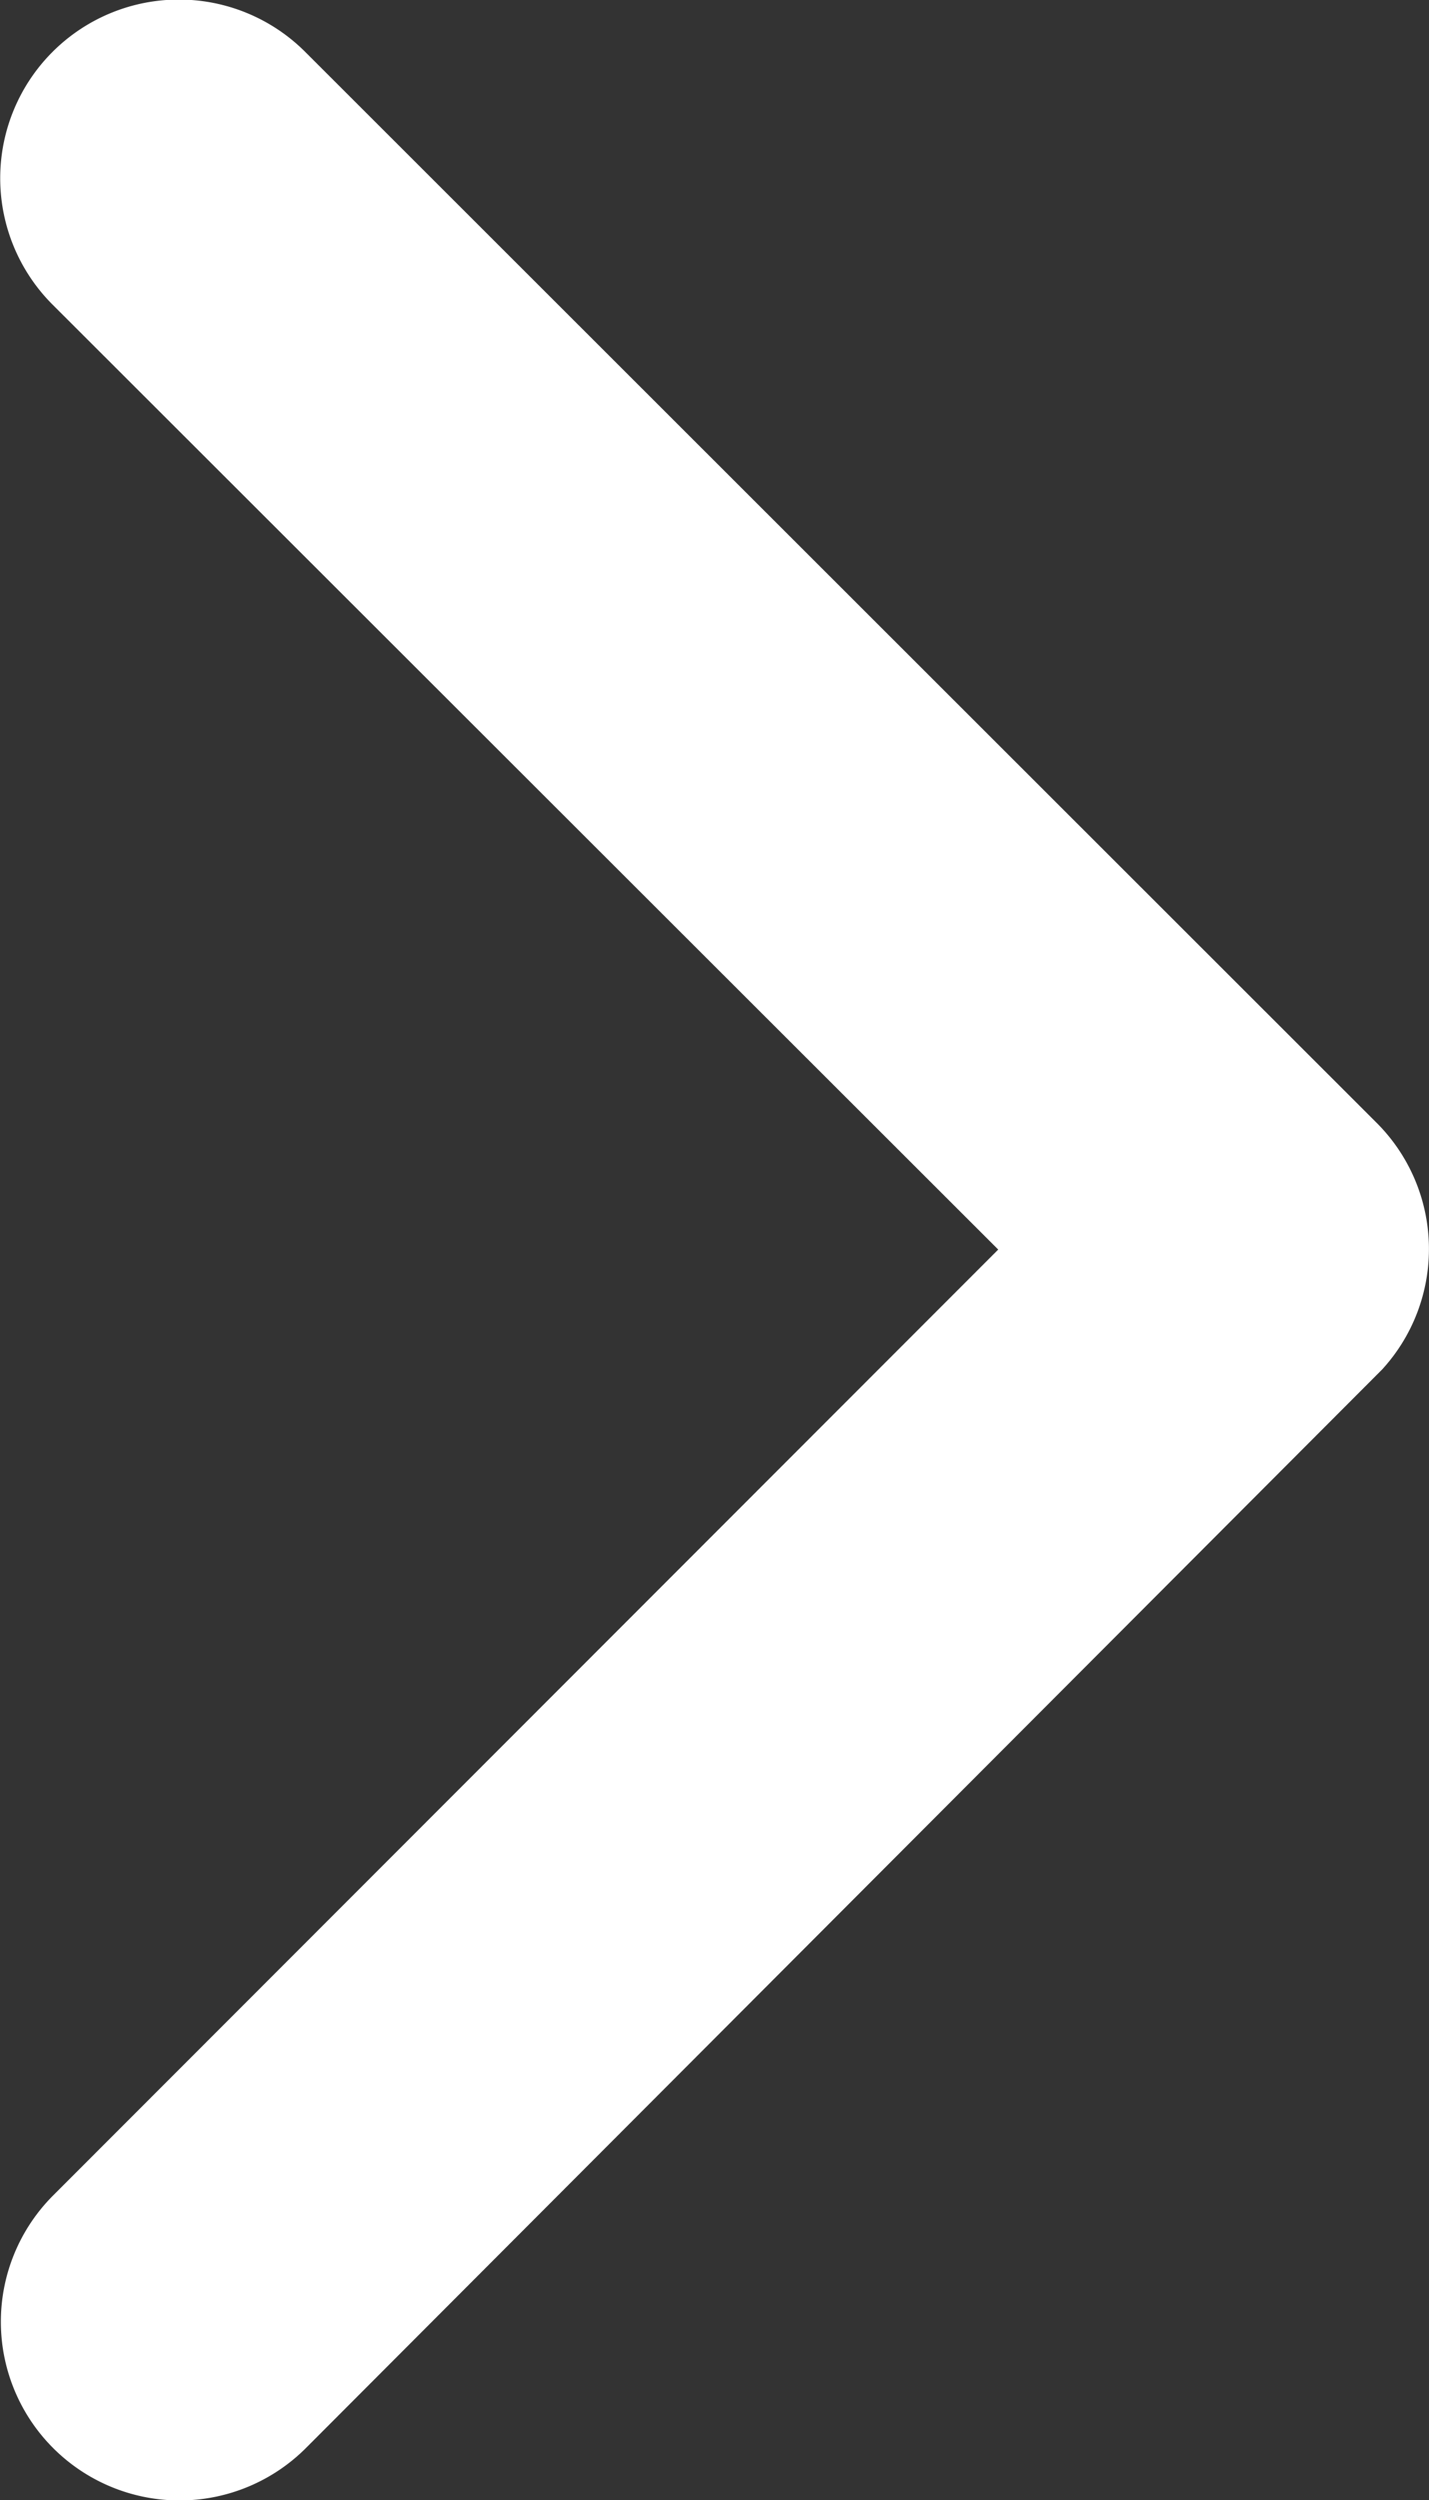
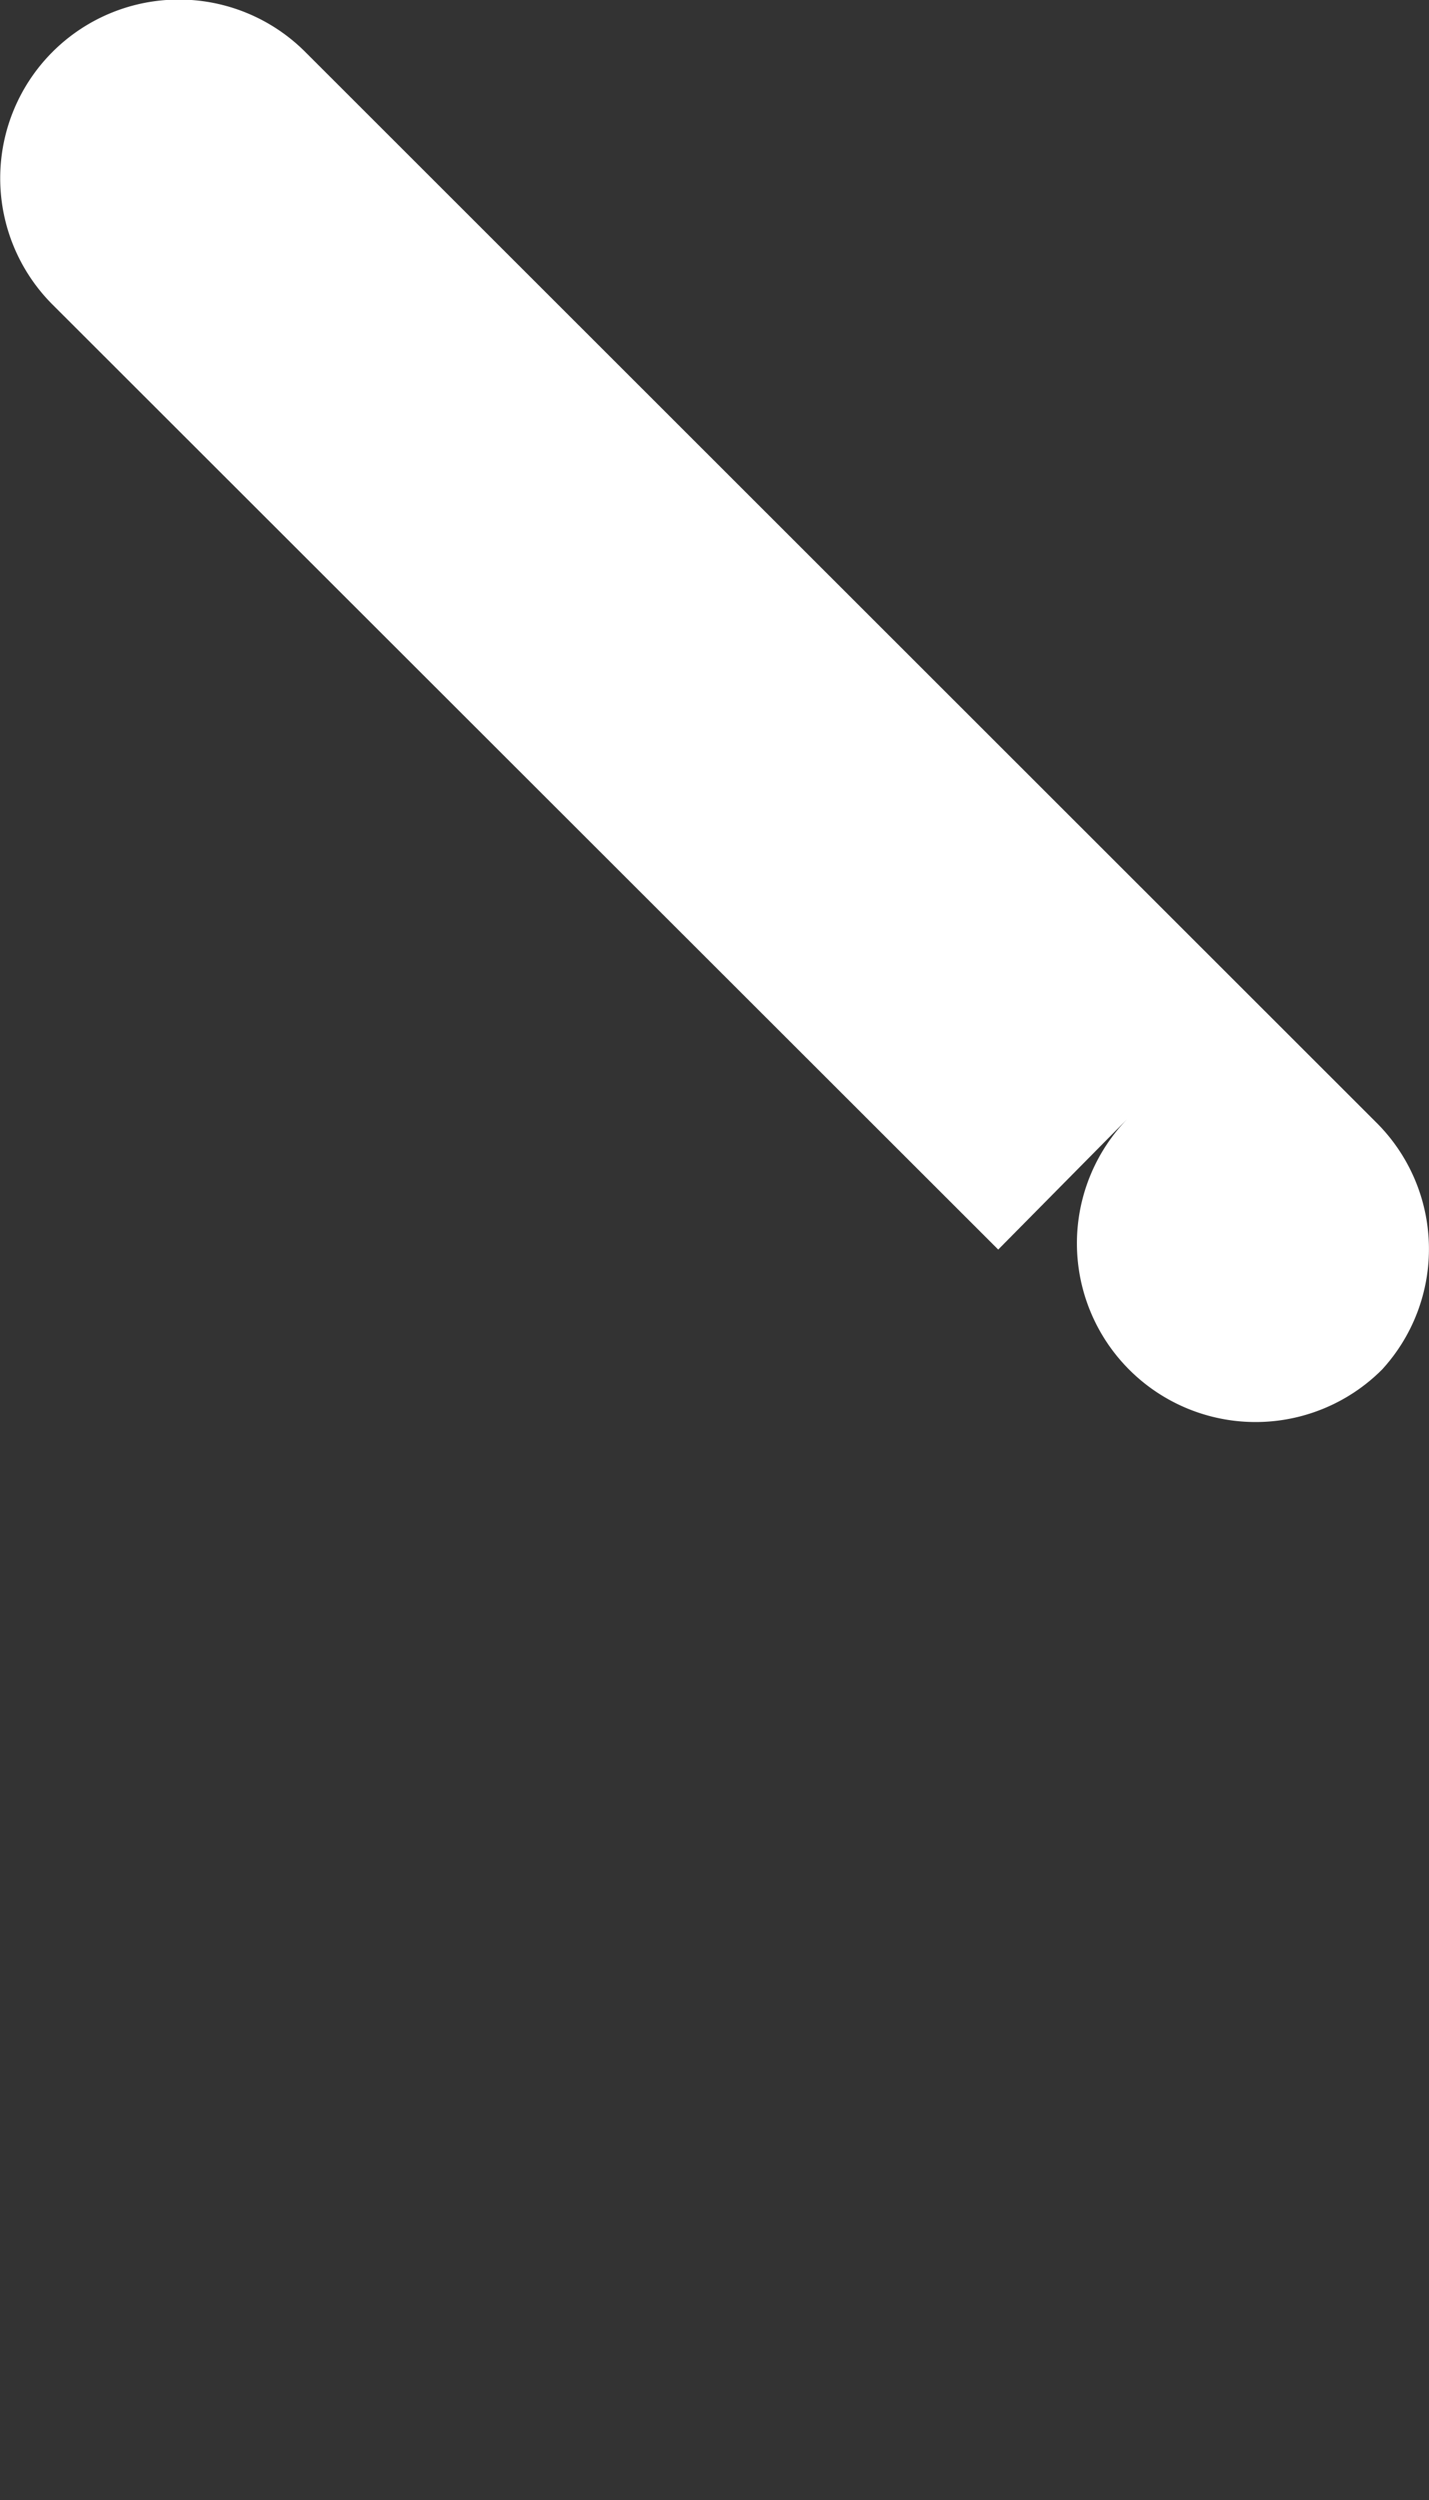
<svg xmlns="http://www.w3.org/2000/svg" width="6.555" height="11.466" viewBox="0 0 6.555 11.466">
  <rect x="0" y="0" width="6.555" height="11.466" fill="#333333" stroke="none" />
-   <path id="Icon_ionic-ios-arrow-back" data-name="Icon ionic-ios-arrow-back" d="M15.83,11.925,11.491,7.59a.819.819,0,0,1,1.161-1.157l4.915,4.912a.818.818,0,0,1,.024,1.13l-4.936,4.946a.819.819,0,0,1-1.161-1.157Z" transform="translate(-11.251 -6.194)" fill="#fff" />
+   <path id="Icon_ionic-ios-arrow-back" data-name="Icon ionic-ios-arrow-back" d="M15.83,11.925,11.491,7.59a.819.819,0,0,1,1.161-1.157l4.915,4.912a.818.818,0,0,1,.024,1.13a.819.819,0,0,1-1.161-1.157Z" transform="translate(-11.251 -6.194)" fill="#fff" />
</svg>